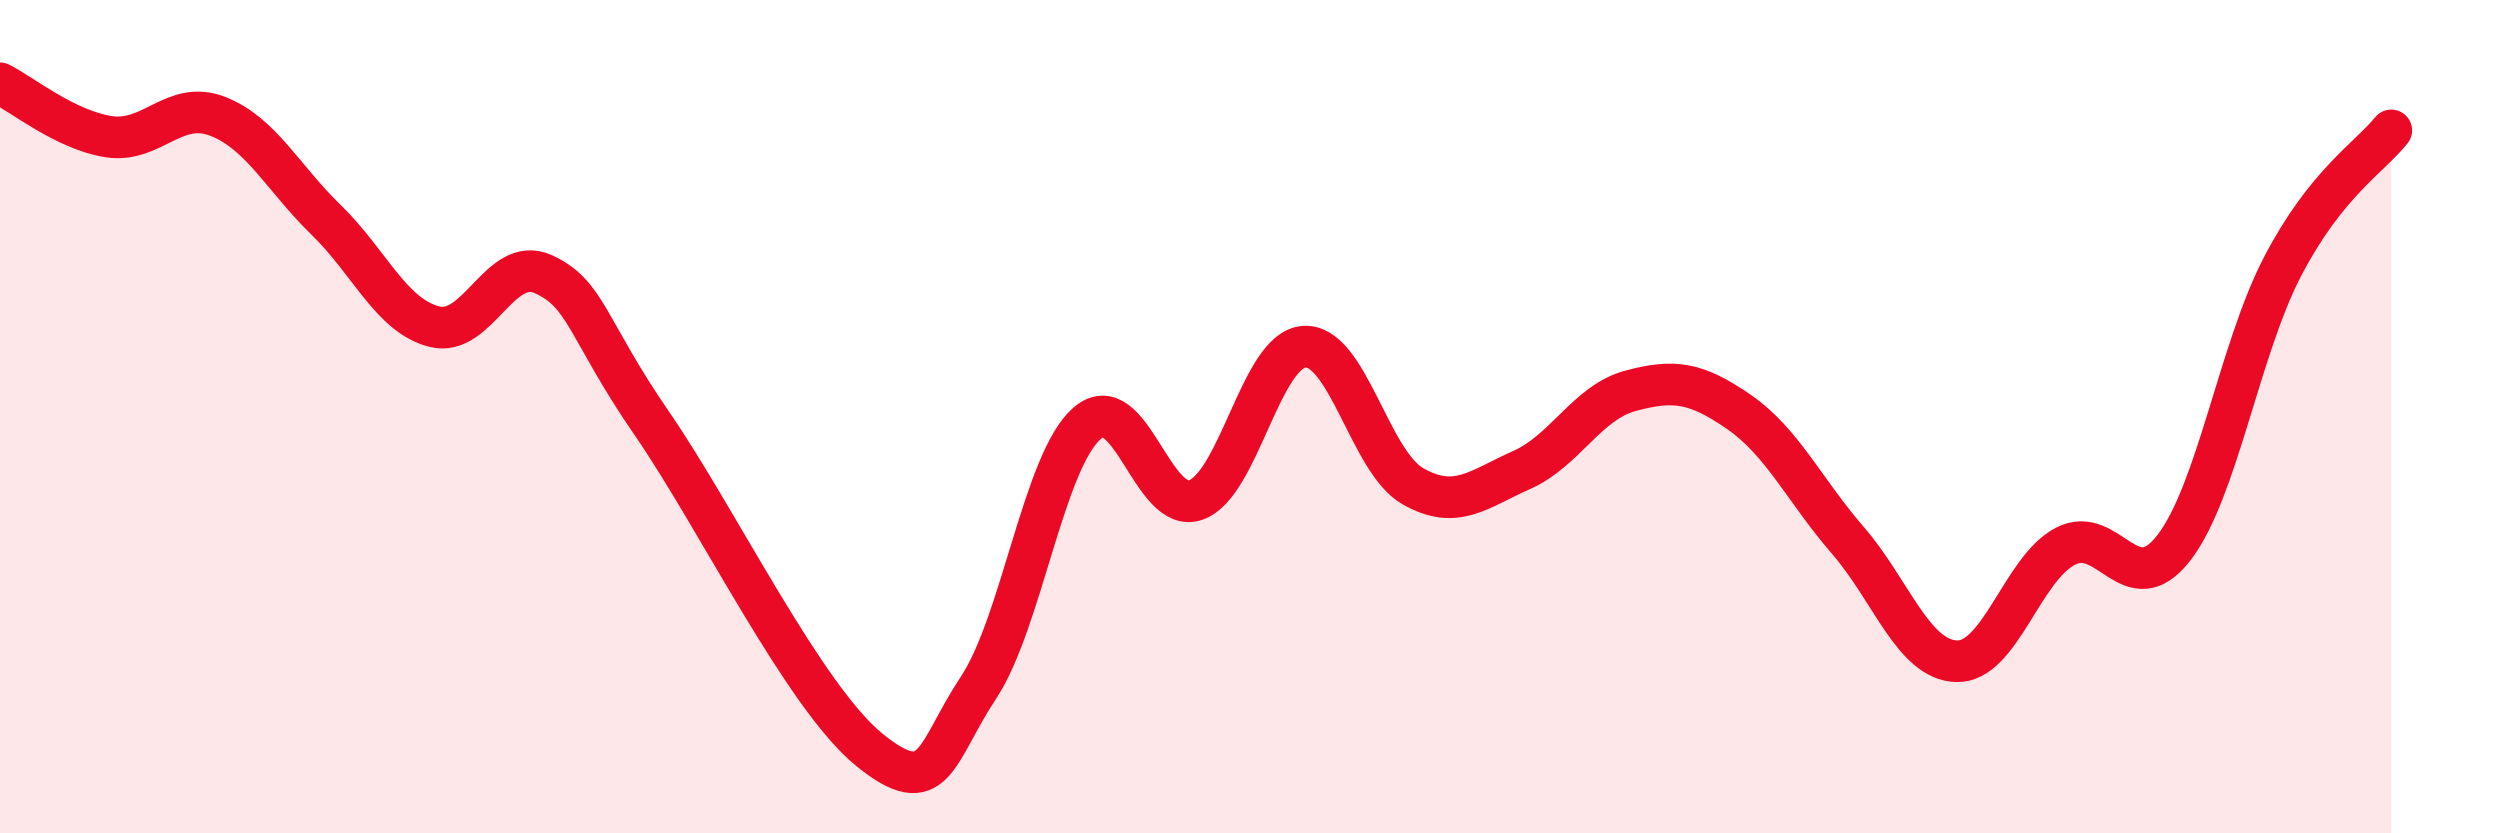
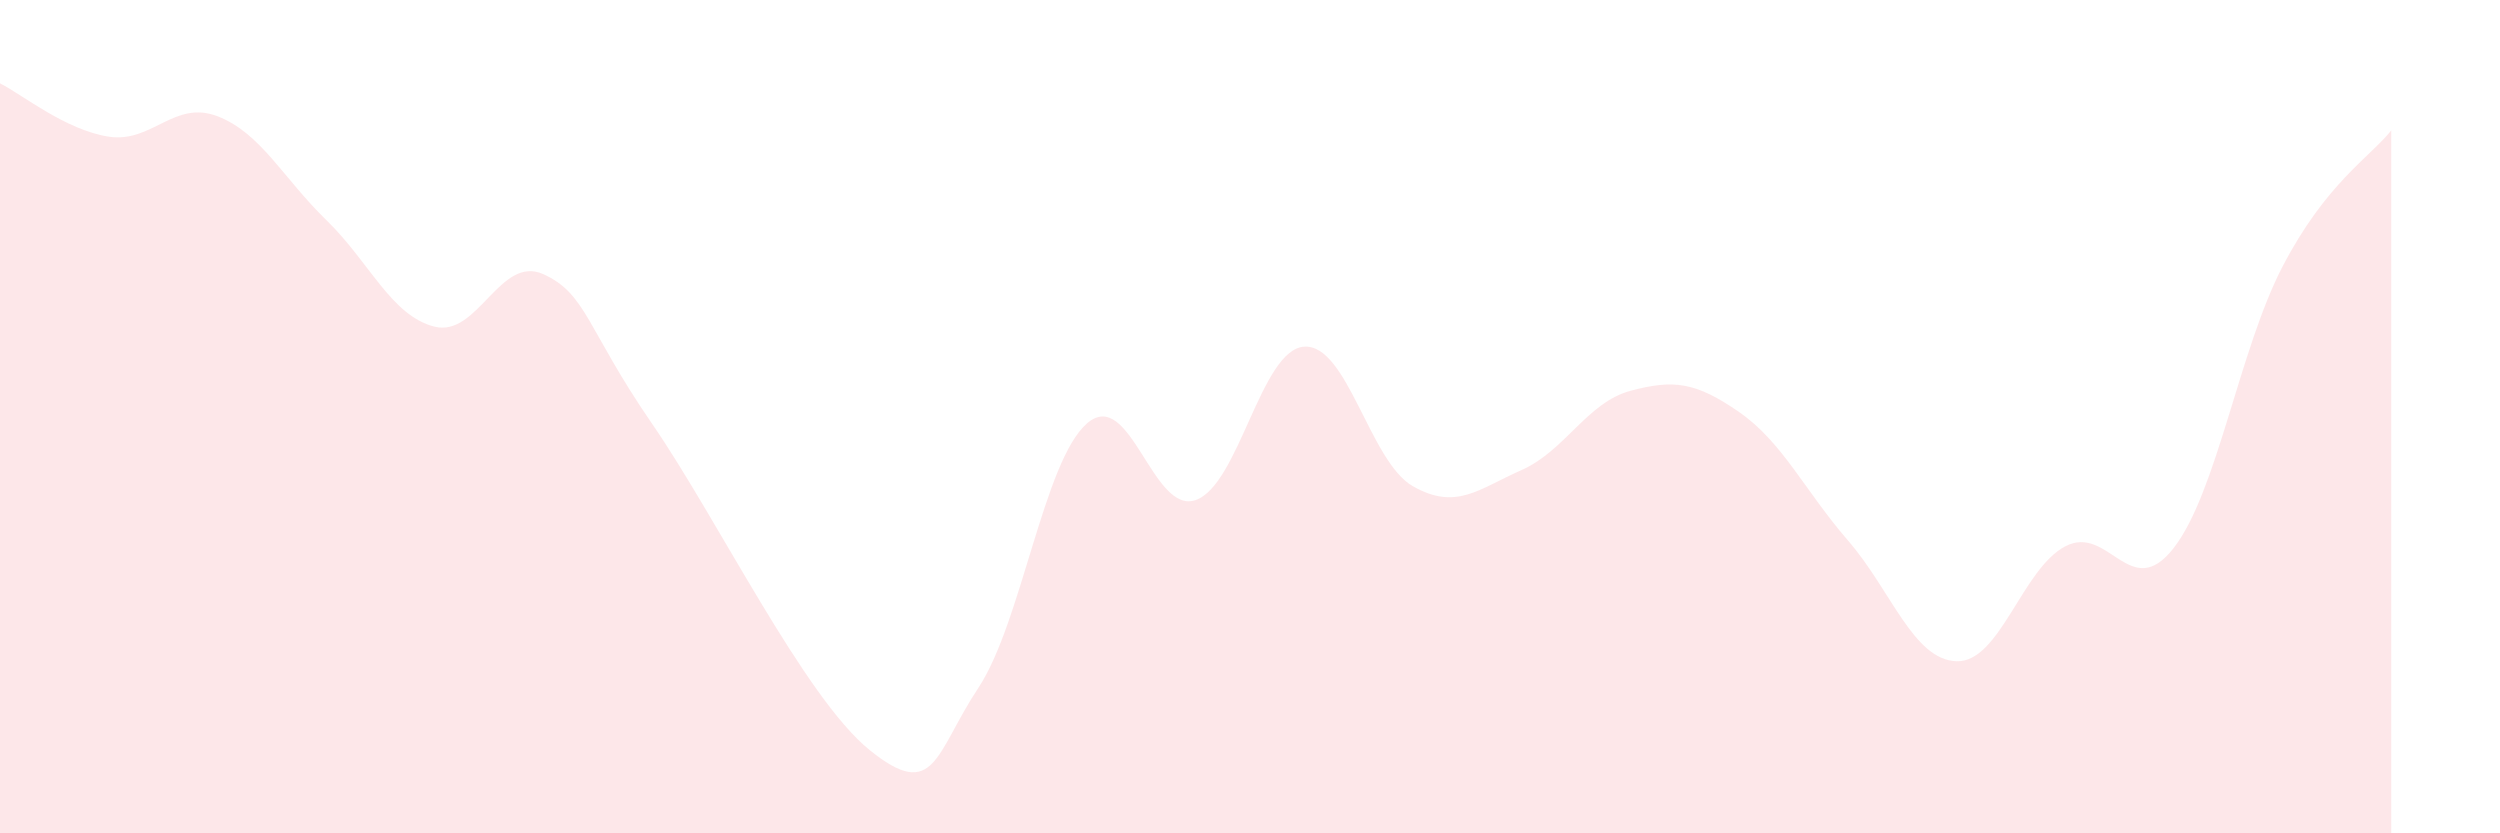
<svg xmlns="http://www.w3.org/2000/svg" width="60" height="20" viewBox="0 0 60 20">
  <path d="M 0,2 C 0.52,2.26 1.57,3.12 2.61,3.28 C 3.65,3.44 4.18,2.39 5.22,2.79 C 6.26,3.19 6.79,4.27 7.83,5.28 C 8.87,6.29 9.39,7.58 10.43,7.84 C 11.47,8.1 12,6.11 13.04,6.58 C 14.08,7.05 14.08,7.89 15.65,10.17 C 17.22,12.45 19.3,16.73 20.87,18 C 22.44,19.27 22.44,18.08 23.48,16.51 C 24.52,14.94 25.05,11.06 26.09,10.16 C 27.13,9.26 27.66,12.37 28.7,12 C 29.74,11.63 30.26,8.39 31.3,8.32 C 32.34,8.25 32.87,11.08 33.91,11.67 C 34.95,12.26 35.48,11.74 36.52,11.28 C 37.56,10.82 38.09,9.66 39.13,9.38 C 40.17,9.1 40.7,9.17 41.74,9.89 C 42.78,10.61 43.31,11.77 44.35,12.97 C 45.39,14.17 45.92,15.84 46.96,15.87 C 48,15.9 48.53,13.65 49.57,13.11 C 50.61,12.57 51.13,14.49 52.17,13.15 C 53.21,11.81 53.74,8.4 54.78,6.4 C 55.82,4.4 56.87,3.78 57.39,3.13L57.39 20L0 20Z" fill="#EB0A25" opacity="0.1" stroke-linecap="round" stroke-linejoin="round" />
-   <path d="M 0,2 C 0.52,2.26 1.57,3.12 2.61,3.28 C 3.65,3.44 4.18,2.39 5.22,2.79 C 6.26,3.19 6.79,4.27 7.83,5.28 C 8.87,6.29 9.39,7.58 10.43,7.84 C 11.47,8.1 12,6.11 13.04,6.58 C 14.08,7.05 14.08,7.89 15.65,10.17 C 17.22,12.45 19.3,16.73 20.87,18 C 22.44,19.27 22.44,18.08 23.48,16.51 C 24.52,14.94 25.05,11.06 26.09,10.16 C 27.13,9.26 27.66,12.37 28.7,12 C 29.74,11.63 30.26,8.39 31.3,8.32 C 32.34,8.25 32.87,11.08 33.91,11.67 C 34.95,12.26 35.48,11.74 36.52,11.28 C 37.56,10.82 38.09,9.66 39.13,9.38 C 40.17,9.1 40.7,9.17 41.74,9.89 C 42.78,10.61 43.31,11.77 44.35,12.97 C 45.39,14.17 45.92,15.84 46.96,15.87 C 48,15.9 48.53,13.65 49.57,13.11 C 50.61,12.57 51.13,14.49 52.17,13.15 C 53.21,11.81 53.74,8.4 54.78,6.4 C 55.82,4.4 56.87,3.78 57.39,3.13" stroke="#EB0A25" stroke-width="1" fill="none" stroke-linecap="round" stroke-linejoin="round" />
</svg>